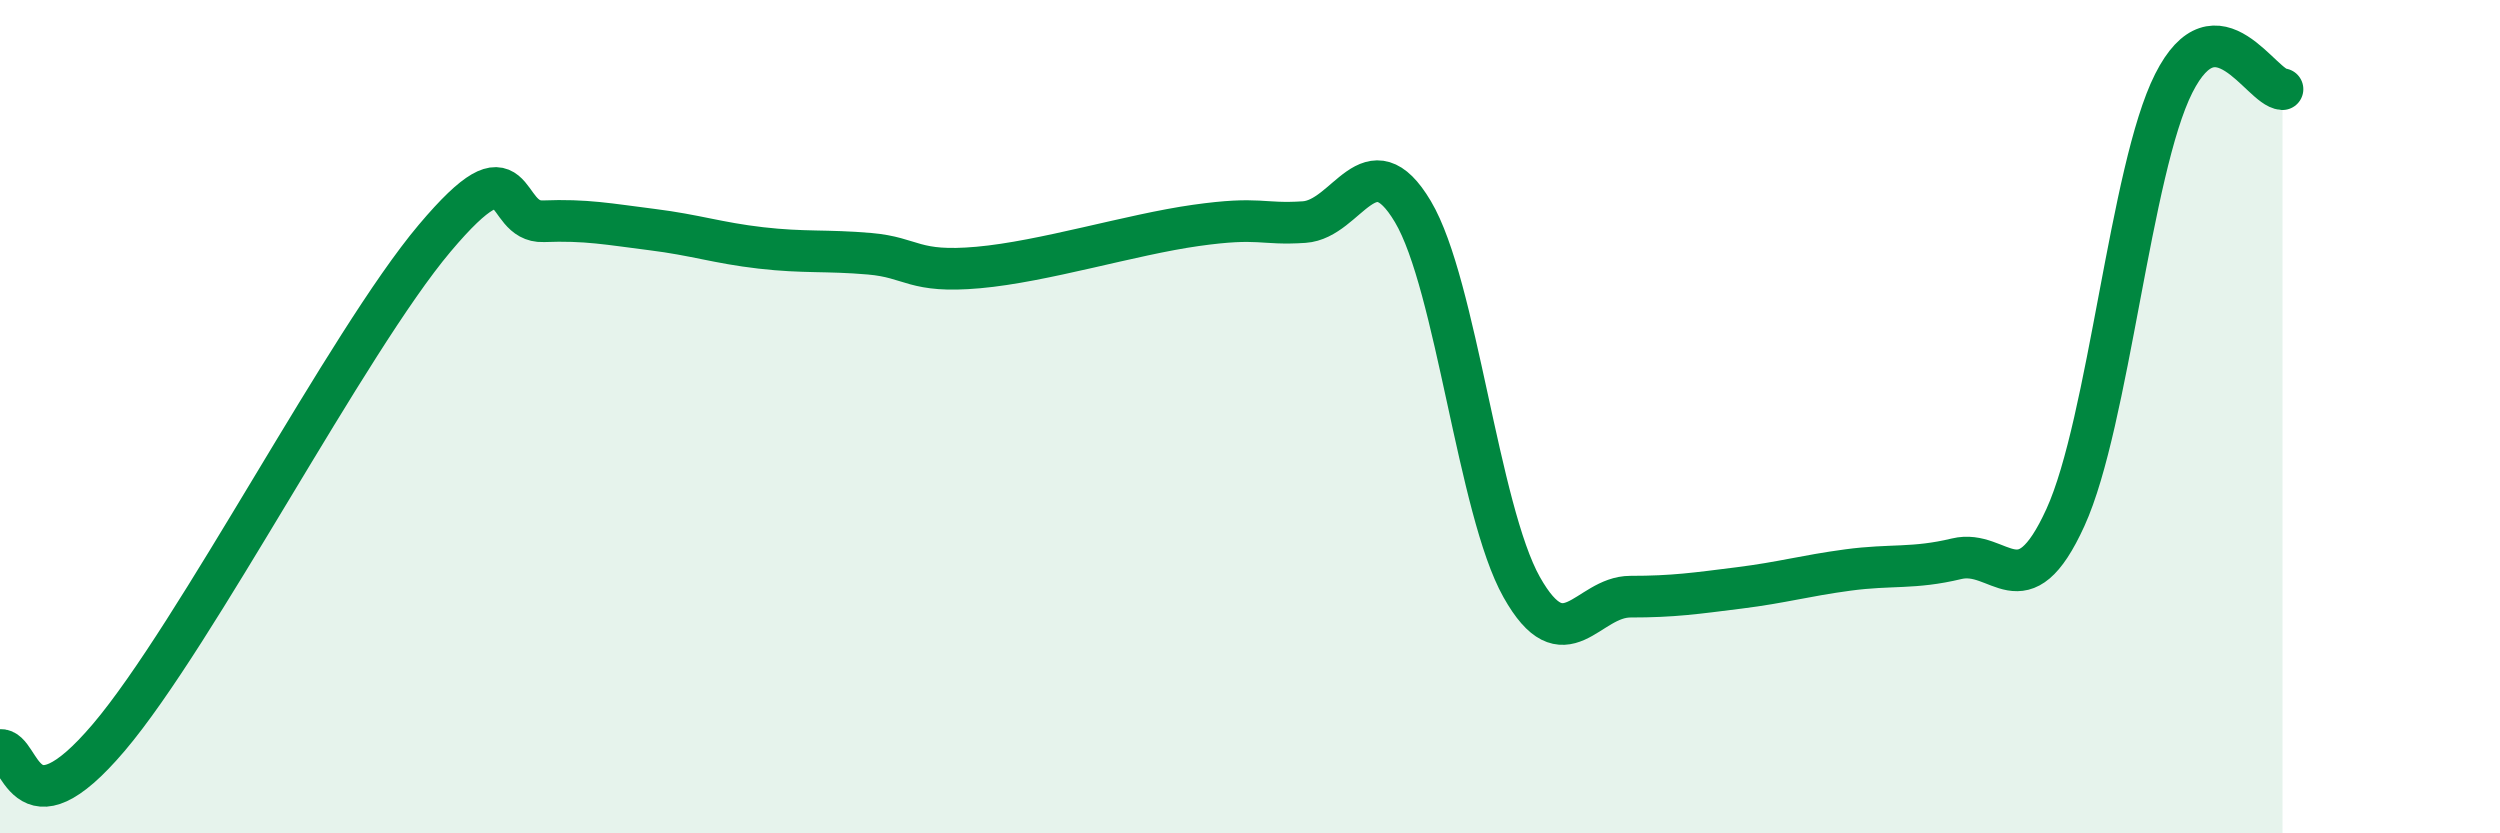
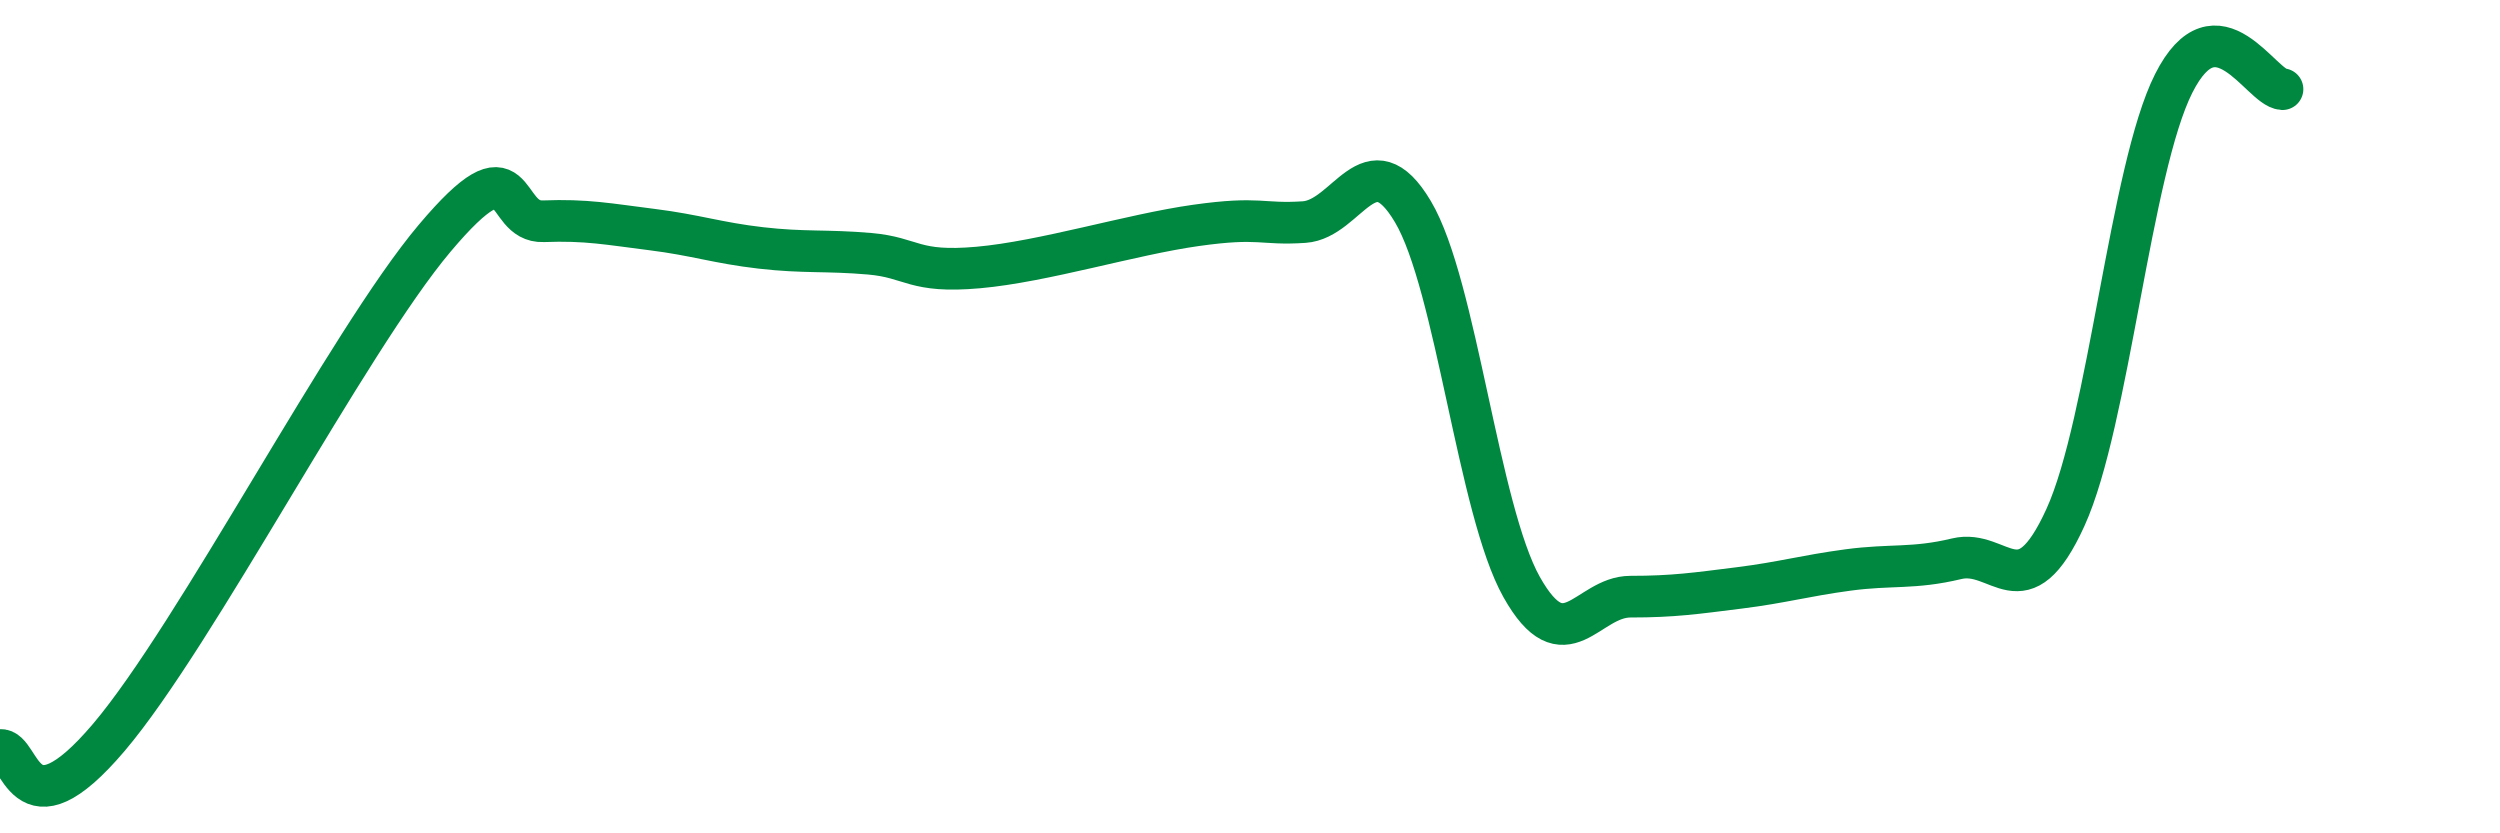
<svg xmlns="http://www.w3.org/2000/svg" width="60" height="20" viewBox="0 0 60 20">
-   <path d="M 0,18 C 0.52,17.94 0.52,20.16 2.61,17.7 C 4.7,15.24 8.34,8.2 10.43,5.72 C 12.52,3.24 12,5.35 13.04,5.31 C 14.08,5.27 14.61,5.38 15.65,5.51 C 16.69,5.64 17.22,5.83 18.26,5.95 C 19.3,6.07 19.83,6 20.87,6.09 C 21.91,6.18 21.91,6.56 23.48,6.42 C 25.05,6.28 27.14,5.63 28.7,5.41 C 30.26,5.19 30.26,5.4 31.3,5.33 C 32.34,5.26 32.87,3.33 33.91,5.08 C 34.95,6.83 35.48,12.24 36.52,14.09 C 37.56,15.94 38.09,14.32 39.13,14.32 C 40.17,14.32 40.7,14.24 41.74,14.11 C 42.78,13.98 43.31,13.82 44.35,13.68 C 45.39,13.54 45.92,13.66 46.96,13.41 C 48,13.16 48.53,14.7 49.57,12.42 C 50.61,10.14 51.13,4.06 52.17,2 C 53.21,-0.06 54.26,2.11 54.78,2.14L54.78 20L0 20Z" fill="#008740" opacity="0.1" stroke-linecap="round" stroke-linejoin="round" />
  <path d="M 0,18 C 0.52,17.94 0.52,20.16 2.61,17.7 C 4.7,15.24 8.34,8.2 10.43,5.72 C 12.52,3.24 12,5.35 13.04,5.31 C 14.08,5.27 14.61,5.38 15.65,5.51 C 16.69,5.64 17.22,5.83 18.26,5.95 C 19.3,6.07 19.83,6 20.87,6.09 C 21.91,6.18 21.91,6.56 23.48,6.42 C 25.05,6.28 27.14,5.63 28.7,5.41 C 30.26,5.19 30.26,5.4 31.3,5.33 C 32.34,5.26 32.87,3.33 33.91,5.08 C 34.95,6.83 35.48,12.24 36.52,14.09 C 37.56,15.94 38.09,14.32 39.13,14.32 C 40.17,14.32 40.7,14.24 41.74,14.11 C 42.78,13.98 43.31,13.82 44.35,13.68 C 45.39,13.54 45.92,13.66 46.96,13.41 C 48,13.16 48.53,14.7 49.57,12.42 C 50.61,10.14 51.13,4.06 52.17,2 C 53.21,-0.06 54.26,2.11 54.78,2.14" stroke="#008740" stroke-width="1" fill="none" stroke-linecap="round" stroke-linejoin="round" />
</svg>